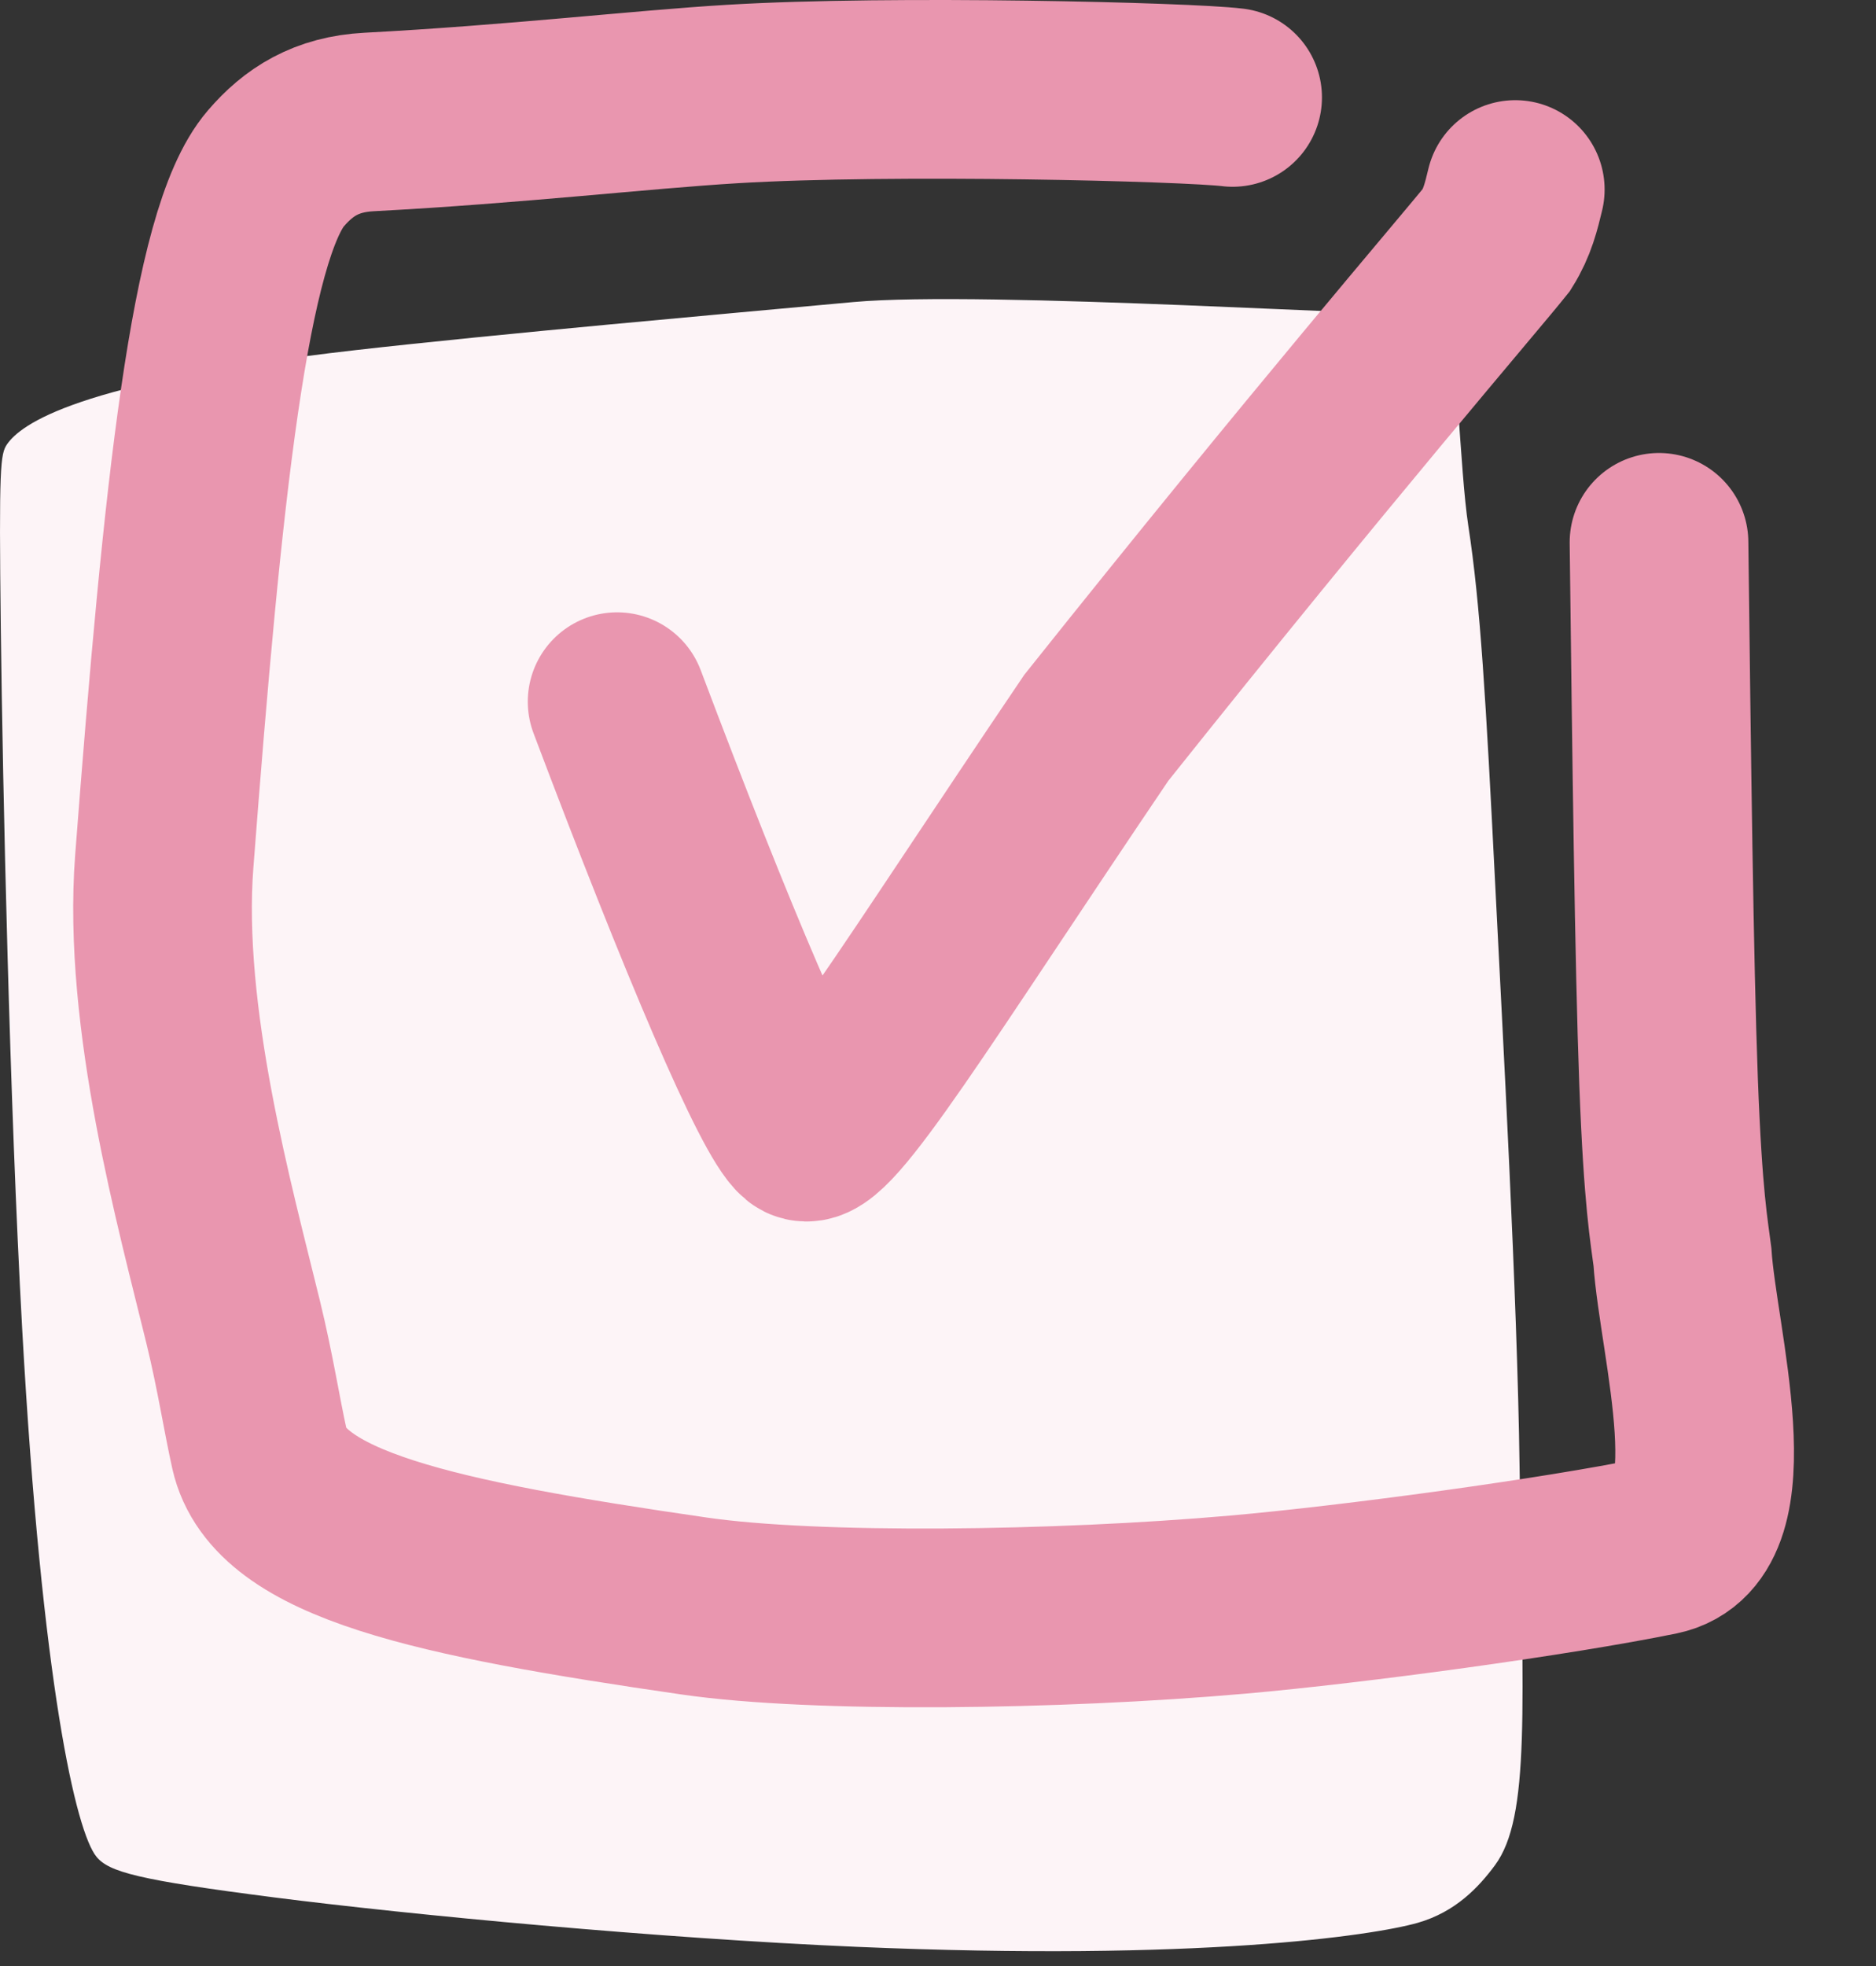
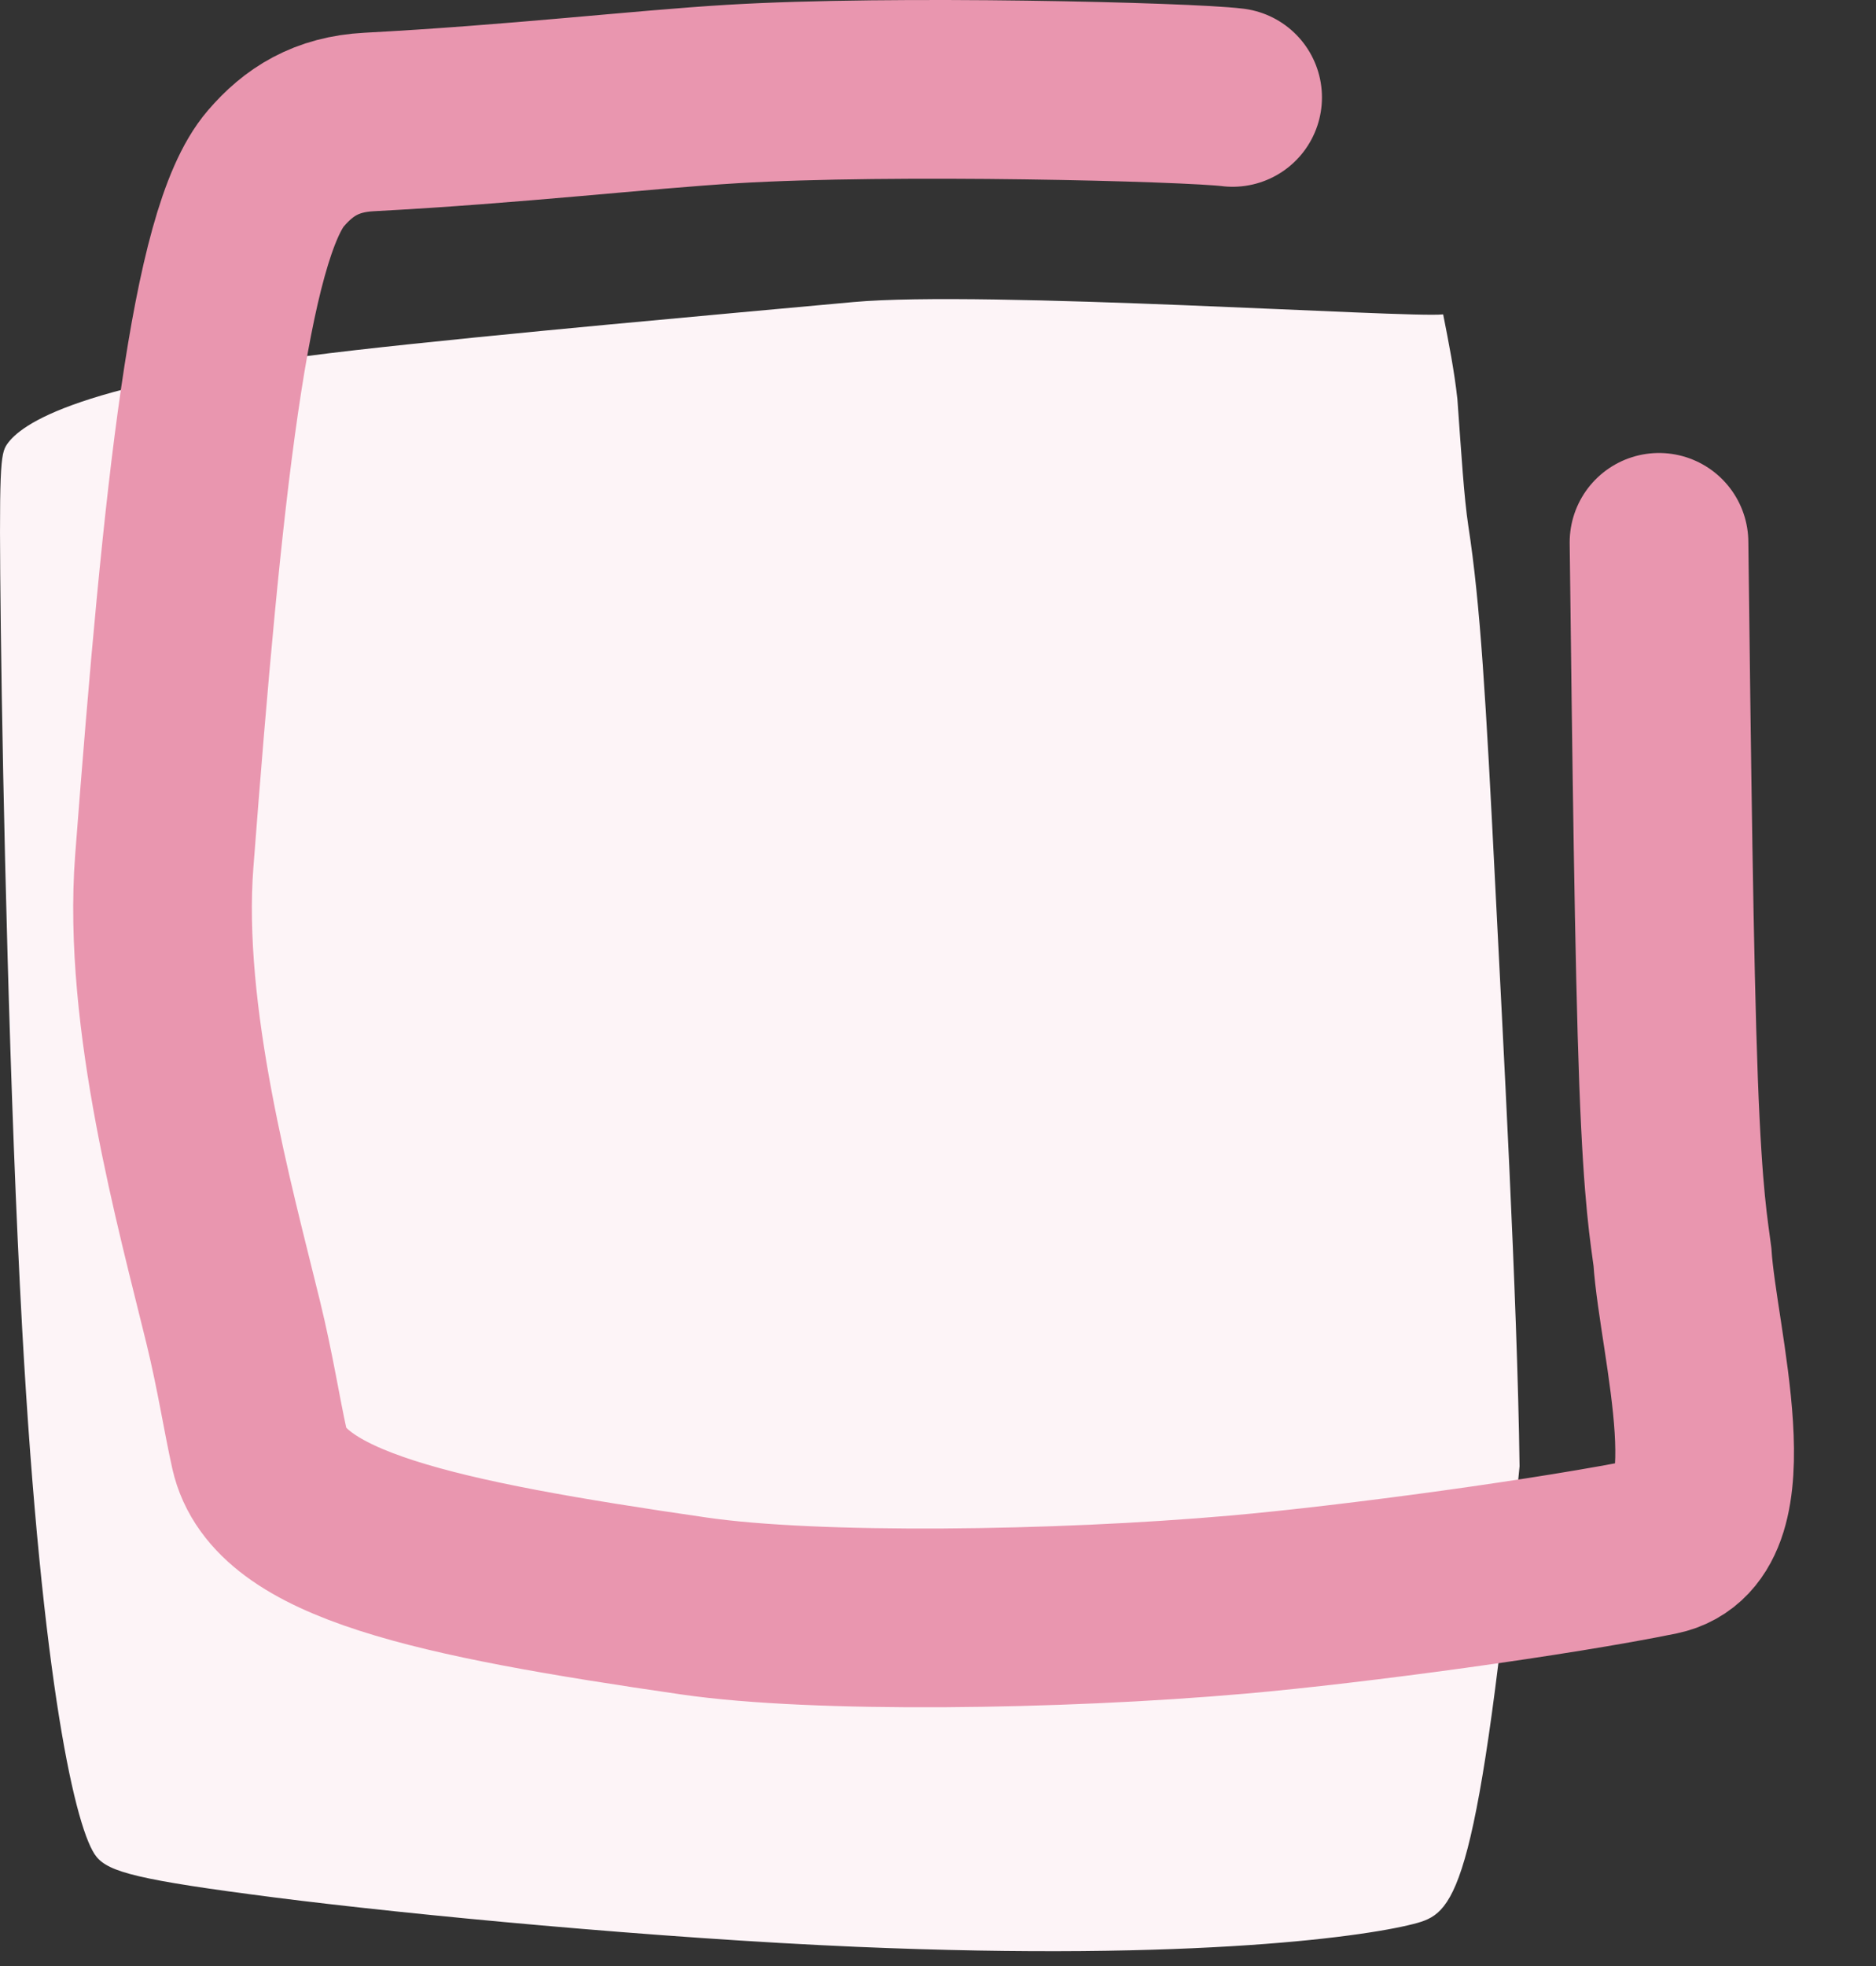
<svg xmlns="http://www.w3.org/2000/svg" fill="none" height="100%" overflow="visible" preserveAspectRatio="none" style="display: block;" viewBox="0 0 21 22" width="100%">
  <rect x="0" y="0" width="21" height="22" fill="#333333" stroke="none" />
  <g id="Group 40133">
-     <path d="M9.553 3.38C11.012 3.247 15.771 3.561 16.154 3.518L16.155 3.519C16.218 3.838 16.279 4.147 16.314 4.465C16.36 5.101 16.388 5.563 16.436 5.882C16.571 6.758 16.632 7.808 16.739 9.929C16.819 11.529 16.985 14.502 17.01 16.408C17.046 19.127 17.133 20.333 16.734 20.873C16.555 21.114 16.296 21.395 15.868 21.517C15.362 21.66 13.421 21.949 9.586 21.785C7.36 21.689 4.605 21.428 3.076 21.233C1.547 21.037 1.219 20.948 1.08 20.777C0.853 20.502 0.47 18.864 0.248 14.865C0.108 12.335 0.031 8.842 0.009 7.029C-0.013 5.216 0.004 5.08 0.079 4.971C0.232 4.752 0.847 4.275 3.971 3.919C5.572 3.737 8.094 3.514 9.553 3.38Z" fill="#FDF4F7" id="Vector 1151" />
-     <path d="M6.908 7.852C7.928 10.555 8.732 12.443 8.989 12.655C9.217 12.842 10.282 11.084 12.272 8.144C14.812 4.958 16.445 3.068 16.754 2.681C16.874 2.489 16.917 2.308 16.962 2.121" id="Vector 1128" stroke="#E996AF" stroke-linecap="round" stroke-width="2" />
+     <path d="M9.553 3.38C11.012 3.247 15.771 3.561 16.154 3.518L16.155 3.519C16.218 3.838 16.279 4.147 16.314 4.465C16.36 5.101 16.388 5.563 16.436 5.882C16.571 6.758 16.632 7.808 16.739 9.929C16.819 11.529 16.985 14.502 17.01 16.408C16.555 21.114 16.296 21.395 15.868 21.517C15.362 21.66 13.421 21.949 9.586 21.785C7.36 21.689 4.605 21.428 3.076 21.233C1.547 21.037 1.219 20.948 1.08 20.777C0.853 20.502 0.47 18.864 0.248 14.865C0.108 12.335 0.031 8.842 0.009 7.029C-0.013 5.216 0.004 5.08 0.079 4.971C0.232 4.752 0.847 4.275 3.971 3.919C5.572 3.737 8.094 3.514 9.553 3.38Z" fill="#FDF4F7" id="Vector 1151" />
    <path d="M13.798 1.09C13.3 1.028 9.99 0.944 8.198 1.052C7.18 1.113 5.777 1.278 4.132 1.365C3.652 1.39 3.342 1.588 3.087 1.886C2.457 2.618 2.156 5.499 1.839 9.636C1.704 11.389 2.299 13.517 2.611 14.798C2.746 15.352 2.818 15.827 2.905 16.217C3.12 17.173 4.858 17.55 7.775 17.972C9.127 18.168 11.838 18.133 13.852 17.956C15.164 17.841 17.424 17.533 18.565 17.299C19.497 17.108 18.897 15.026 18.833 14.061C18.798 13.781 18.728 13.436 18.678 12.102C18.628 10.767 18.6 8.453 18.571 6.069" id="Vector 1129" stroke="#E996AF" stroke-linecap="round" stroke-width="2" />
  </g>
</svg>